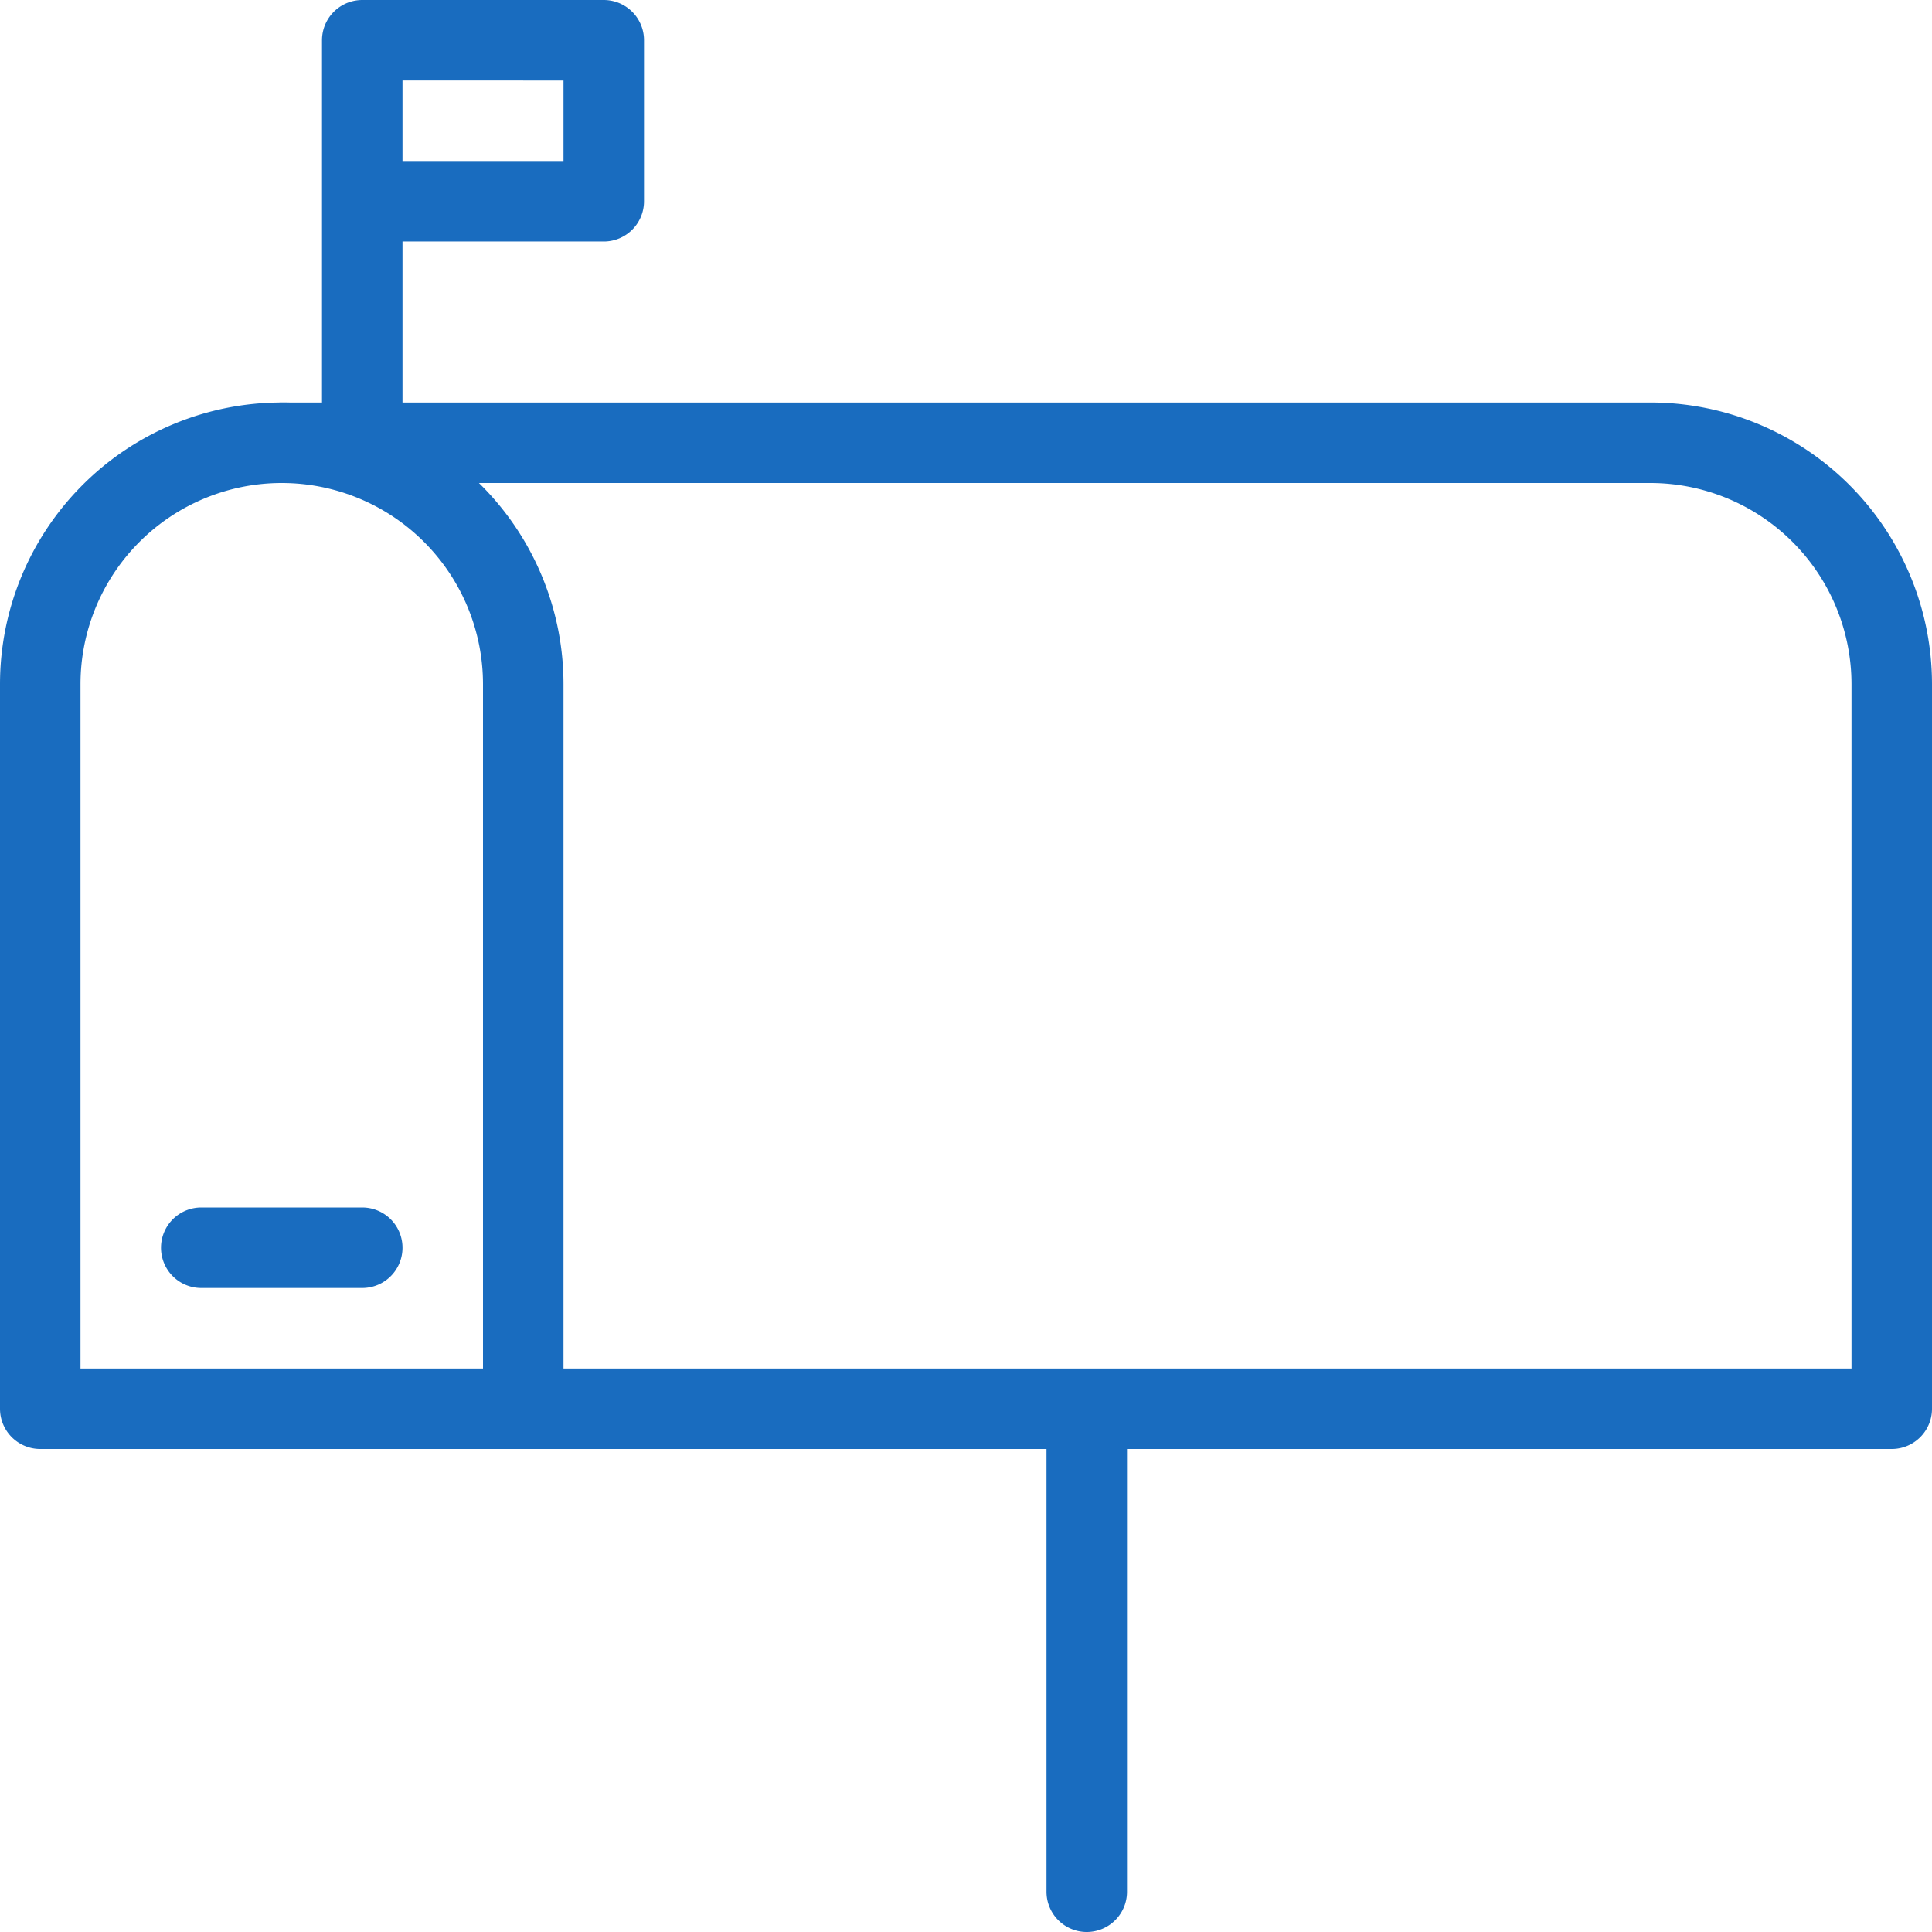
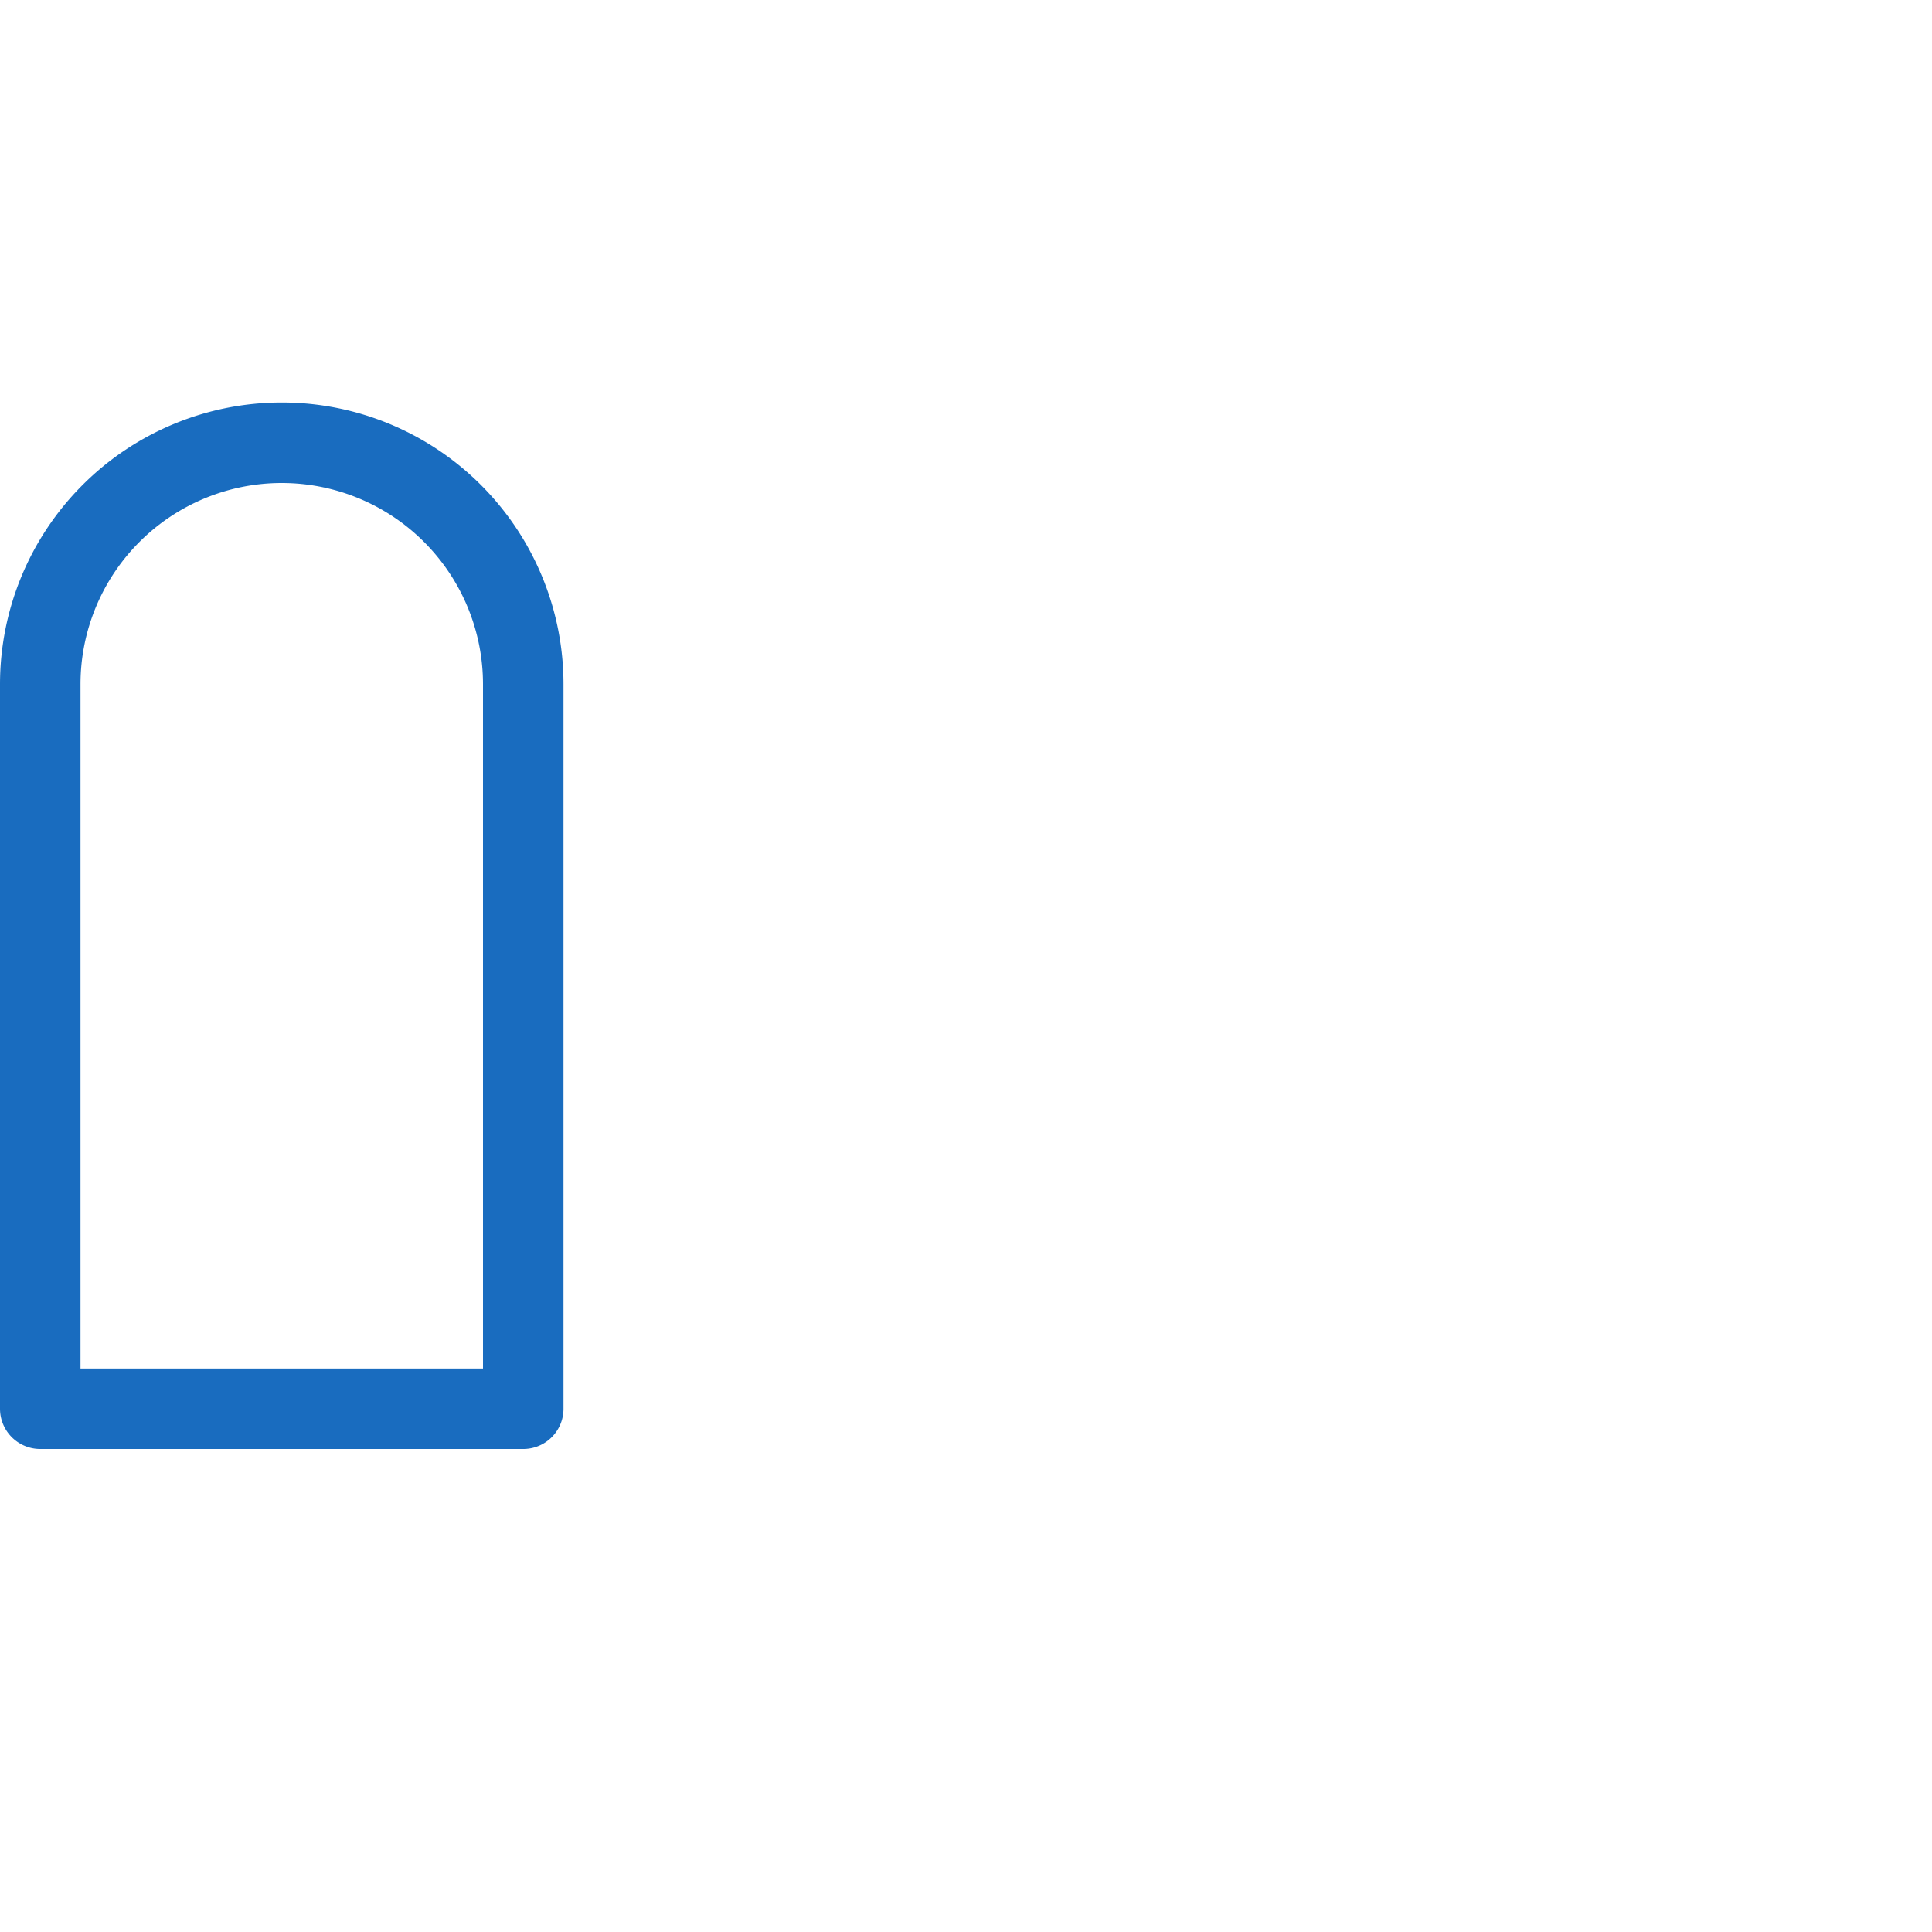
<svg xmlns="http://www.w3.org/2000/svg" viewBox="0 0 48 48" style="stroke: #196cbf;">
  <g stroke-width="2" fill="none" fill-rule="evenodd" stroke-linecap="round" stroke-linejoin="round">
    <path d="M13 35H1V17a6 6 0 0 1 12 0v18z" />
-     <path d="M7 11h34a6 6 0 0 1 6 6v18H13m14 0v12M5 31h4m0-20V5m6-4H9v4h6V1z" />
  </g>
</svg>